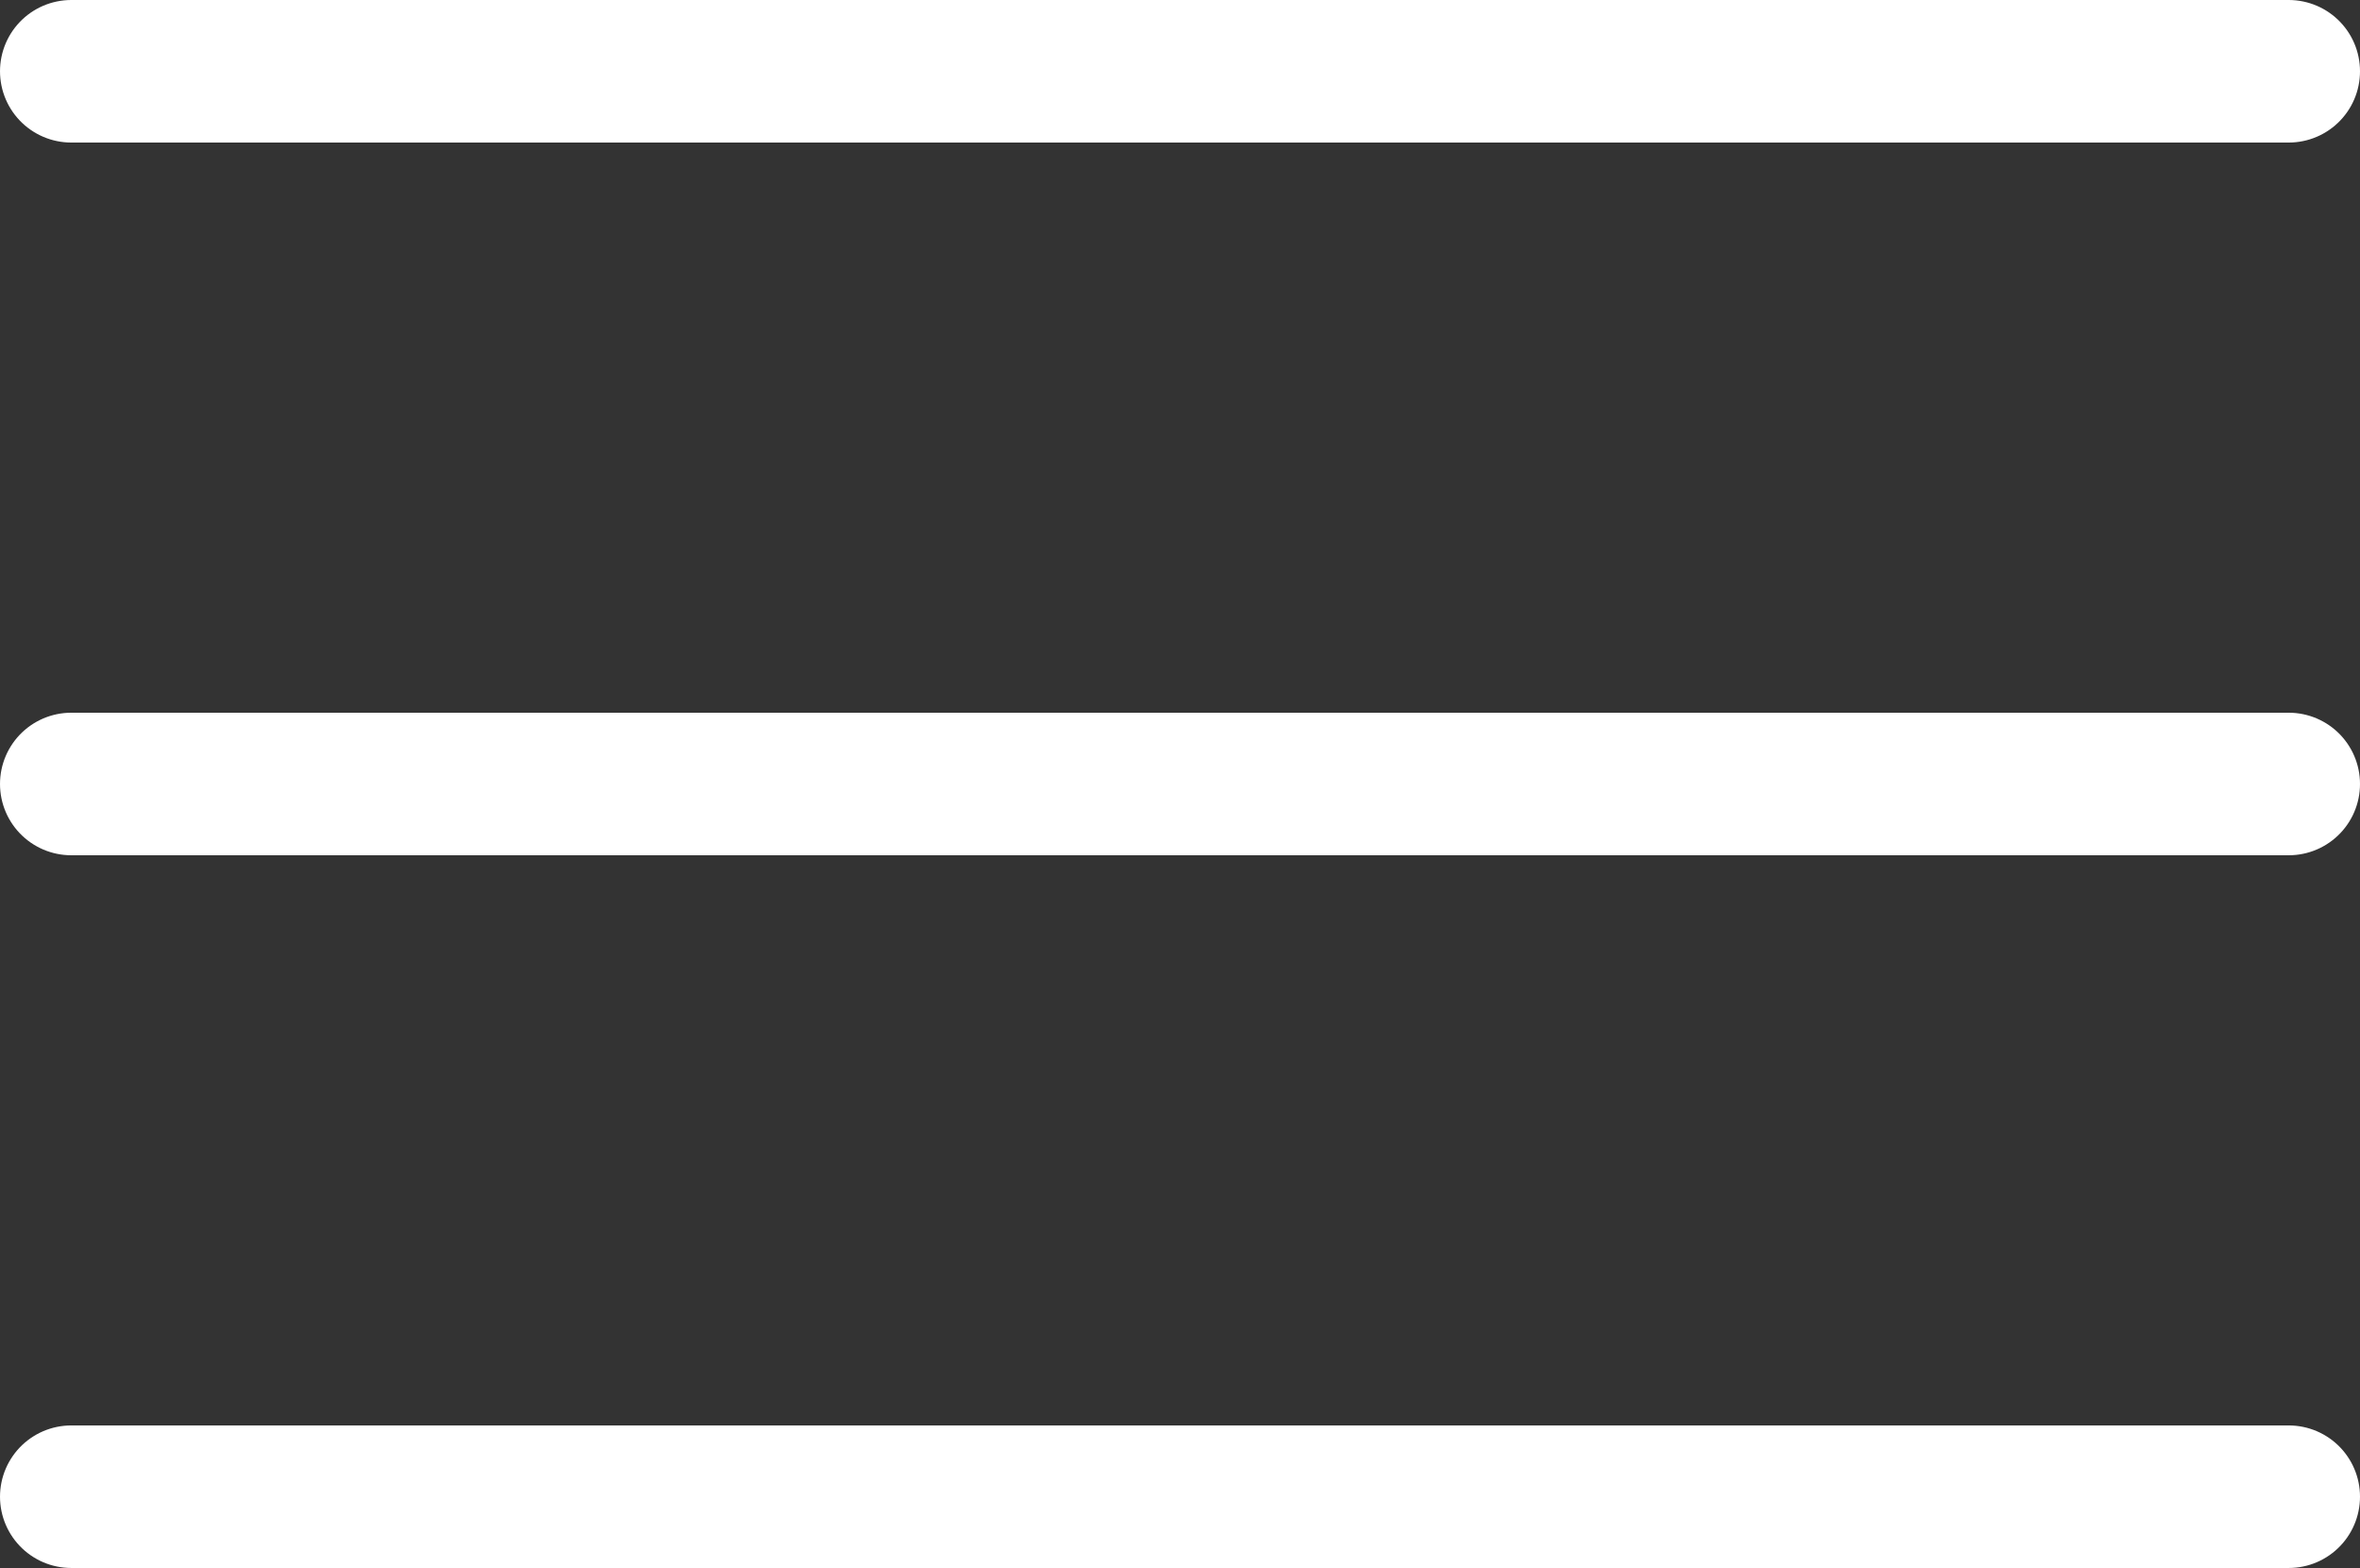
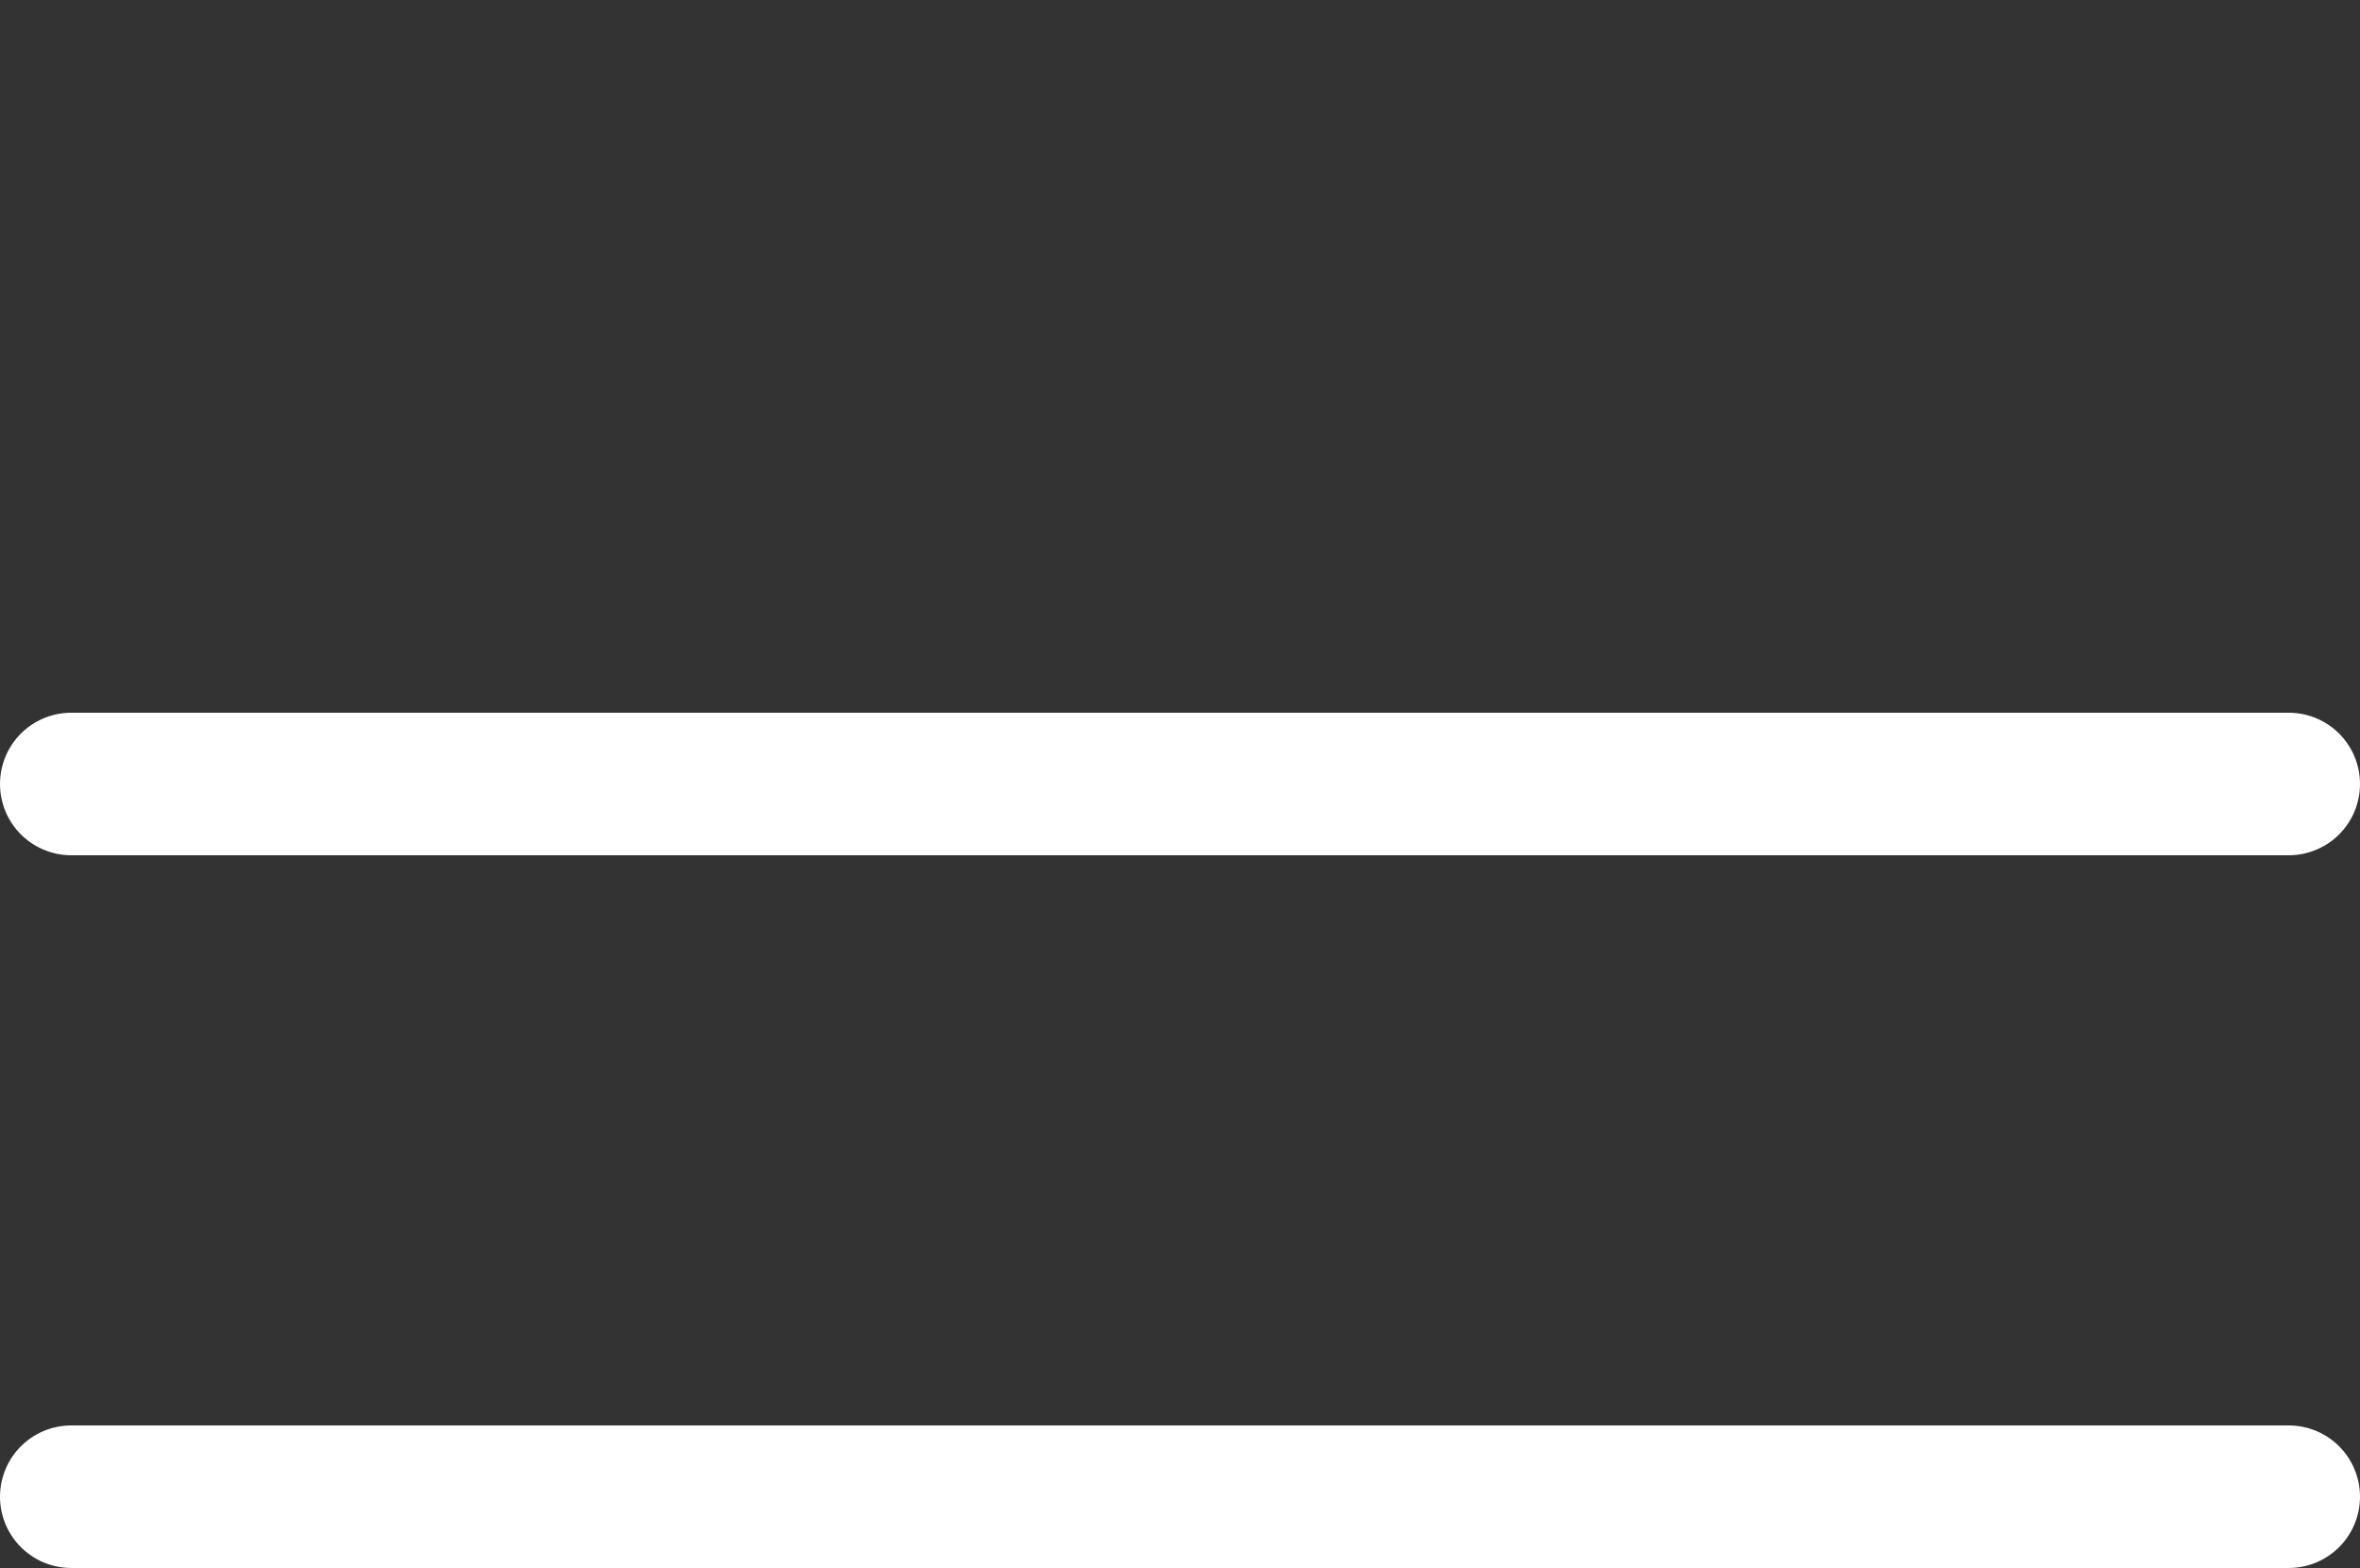
<svg xmlns="http://www.w3.org/2000/svg" width="33.113" height="22" viewBox="0 0 33.113 22">
  <rect x="0" y="0" width="33.113" height="22" fill="#333333" stroke="none" />
  <g id="Group_40" data-name="Group 40" transform="translate(-691.388 -61.357)">
    <g id="Group_37" data-name="Group 37">
-       <line id="Line_3" data-name="Line 3" x2="31.113" transform="translate(692.388 62.357)" fill="none" stroke="#fff" stroke-linecap="round" stroke-width="2" />
-     </g>
+       </g>
    <g id="Group_38" data-name="Group 38">
      <line id="Line_4" data-name="Line 4" x2="31.113" transform="translate(692.388 72.357)" fill="none" stroke="#fff" stroke-linecap="round" stroke-width="2" />
    </g>
    <g id="Group_39" data-name="Group 39">
      <line id="Line_5" data-name="Line 5" x2="31.113" transform="translate(692.388 82.357)" fill="none" stroke="#fff" stroke-linecap="round" stroke-width="2" />
    </g>
  </g>
</svg>